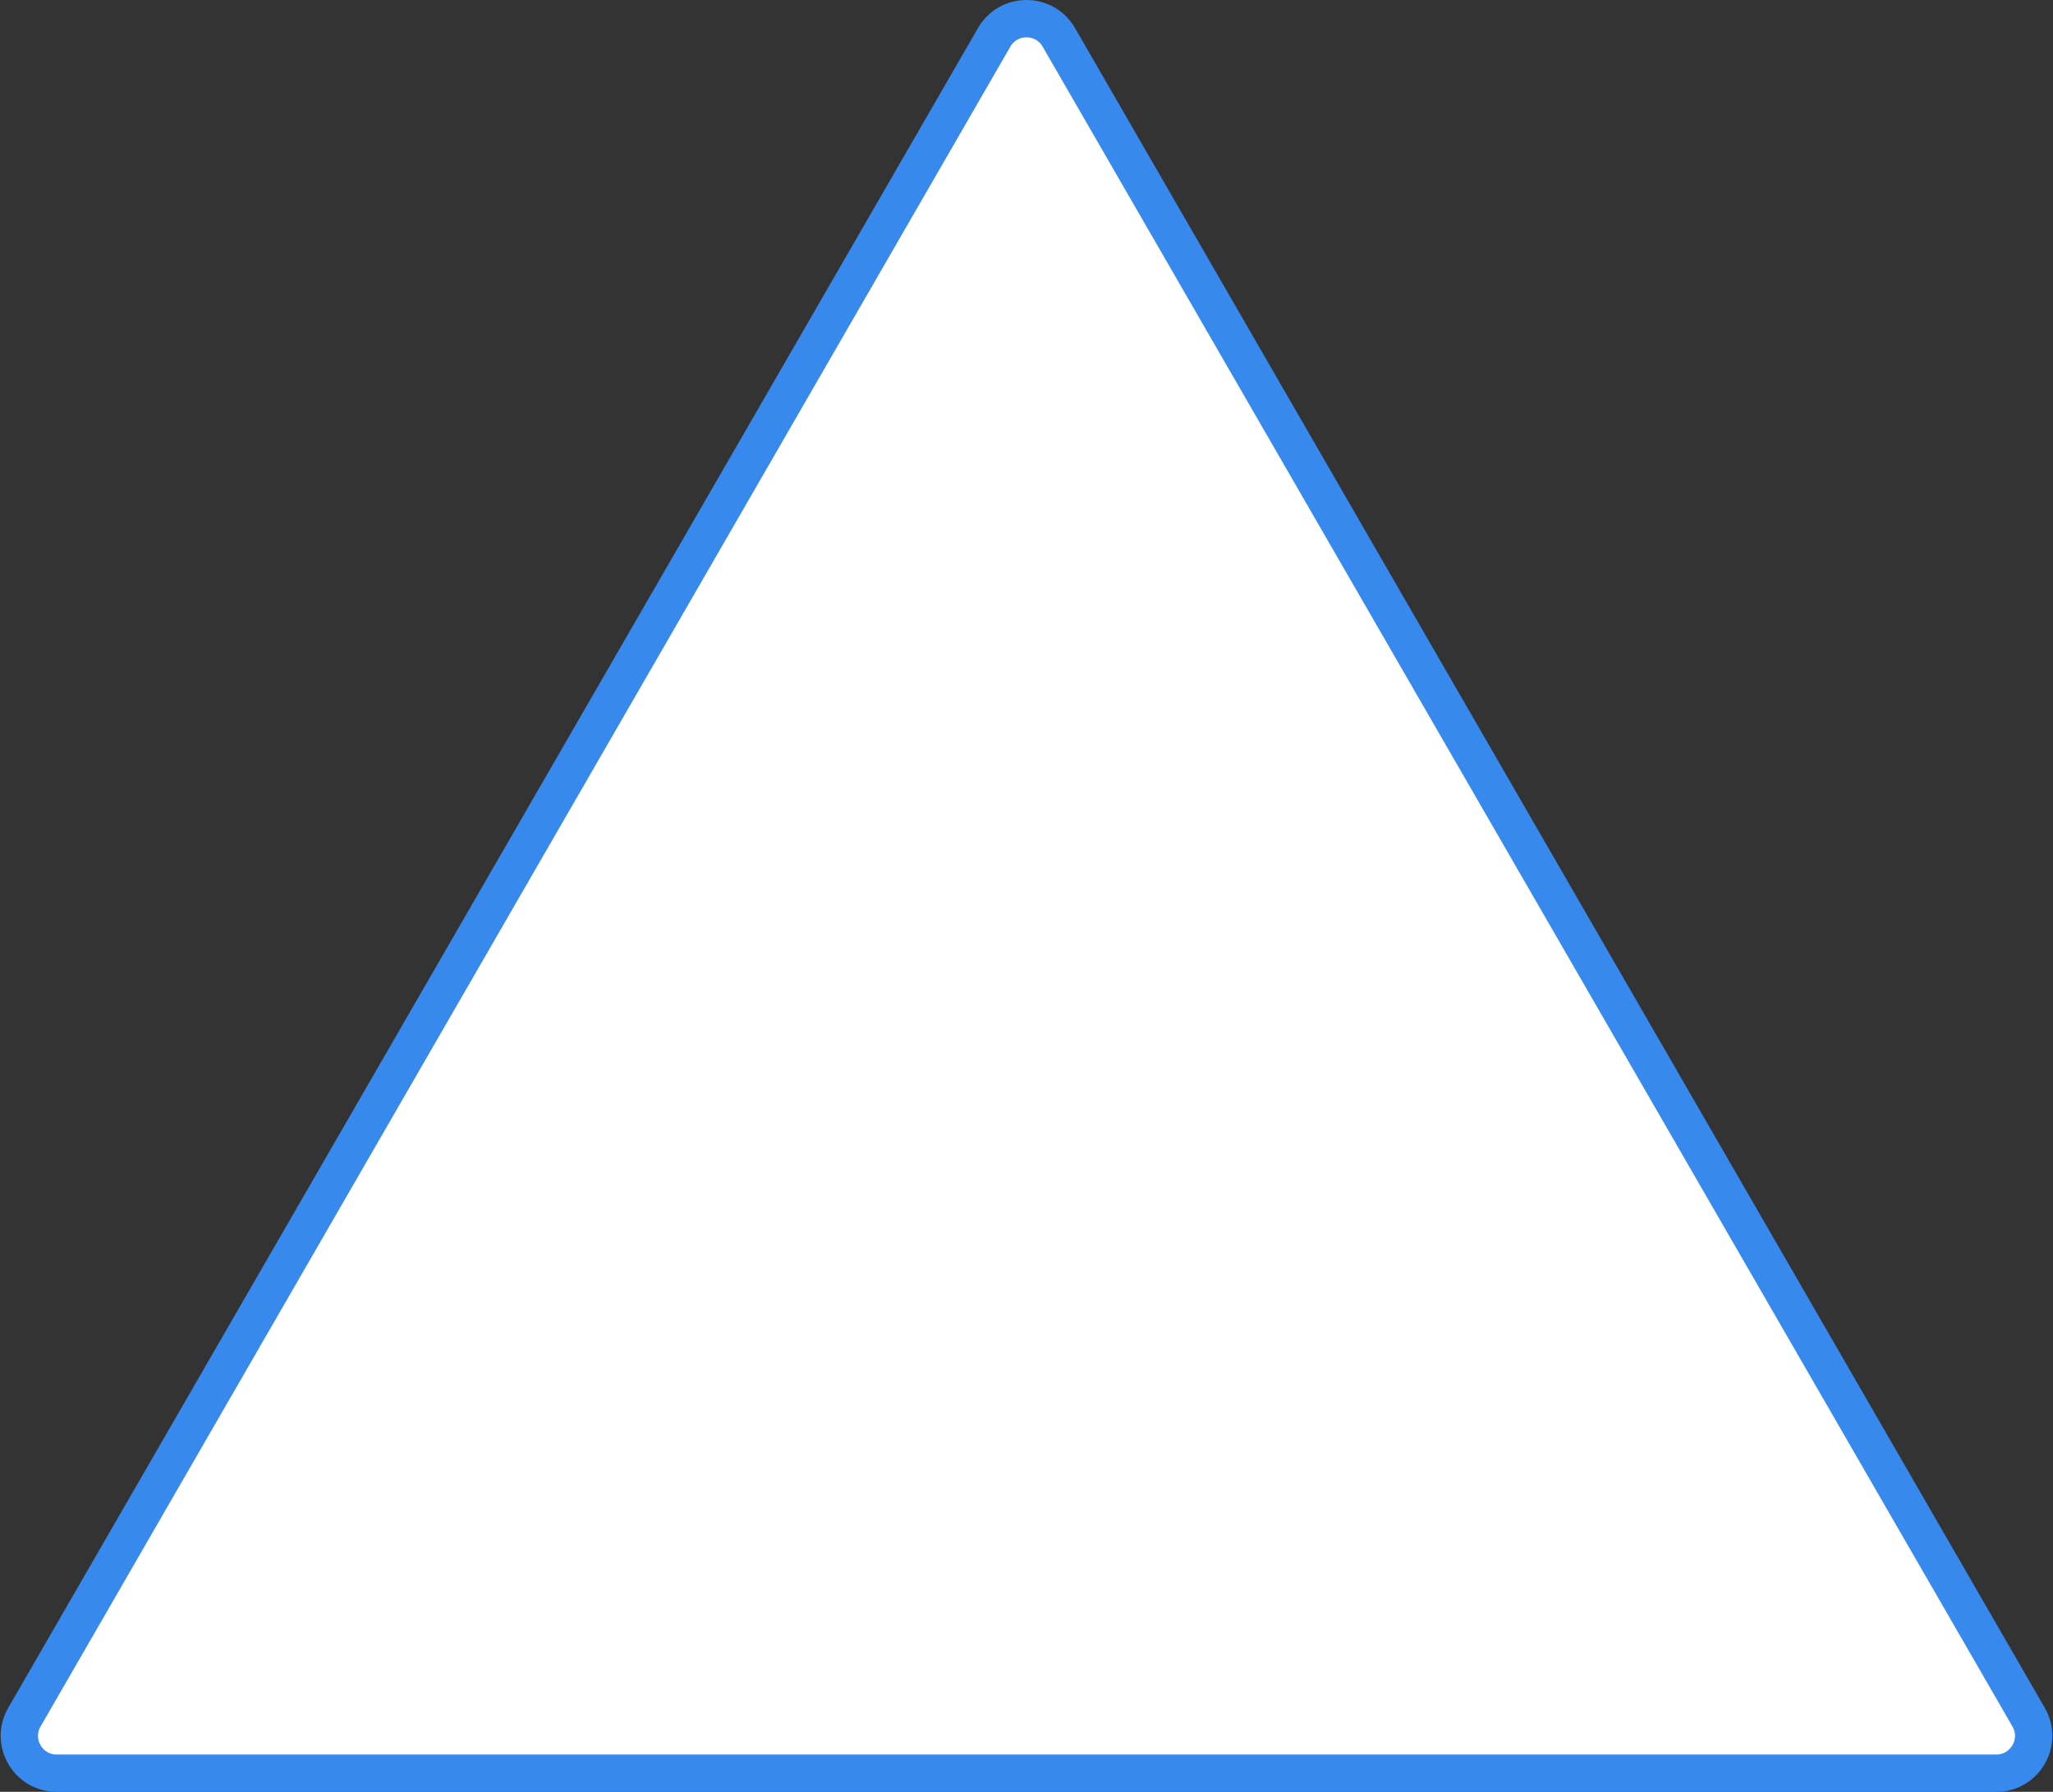
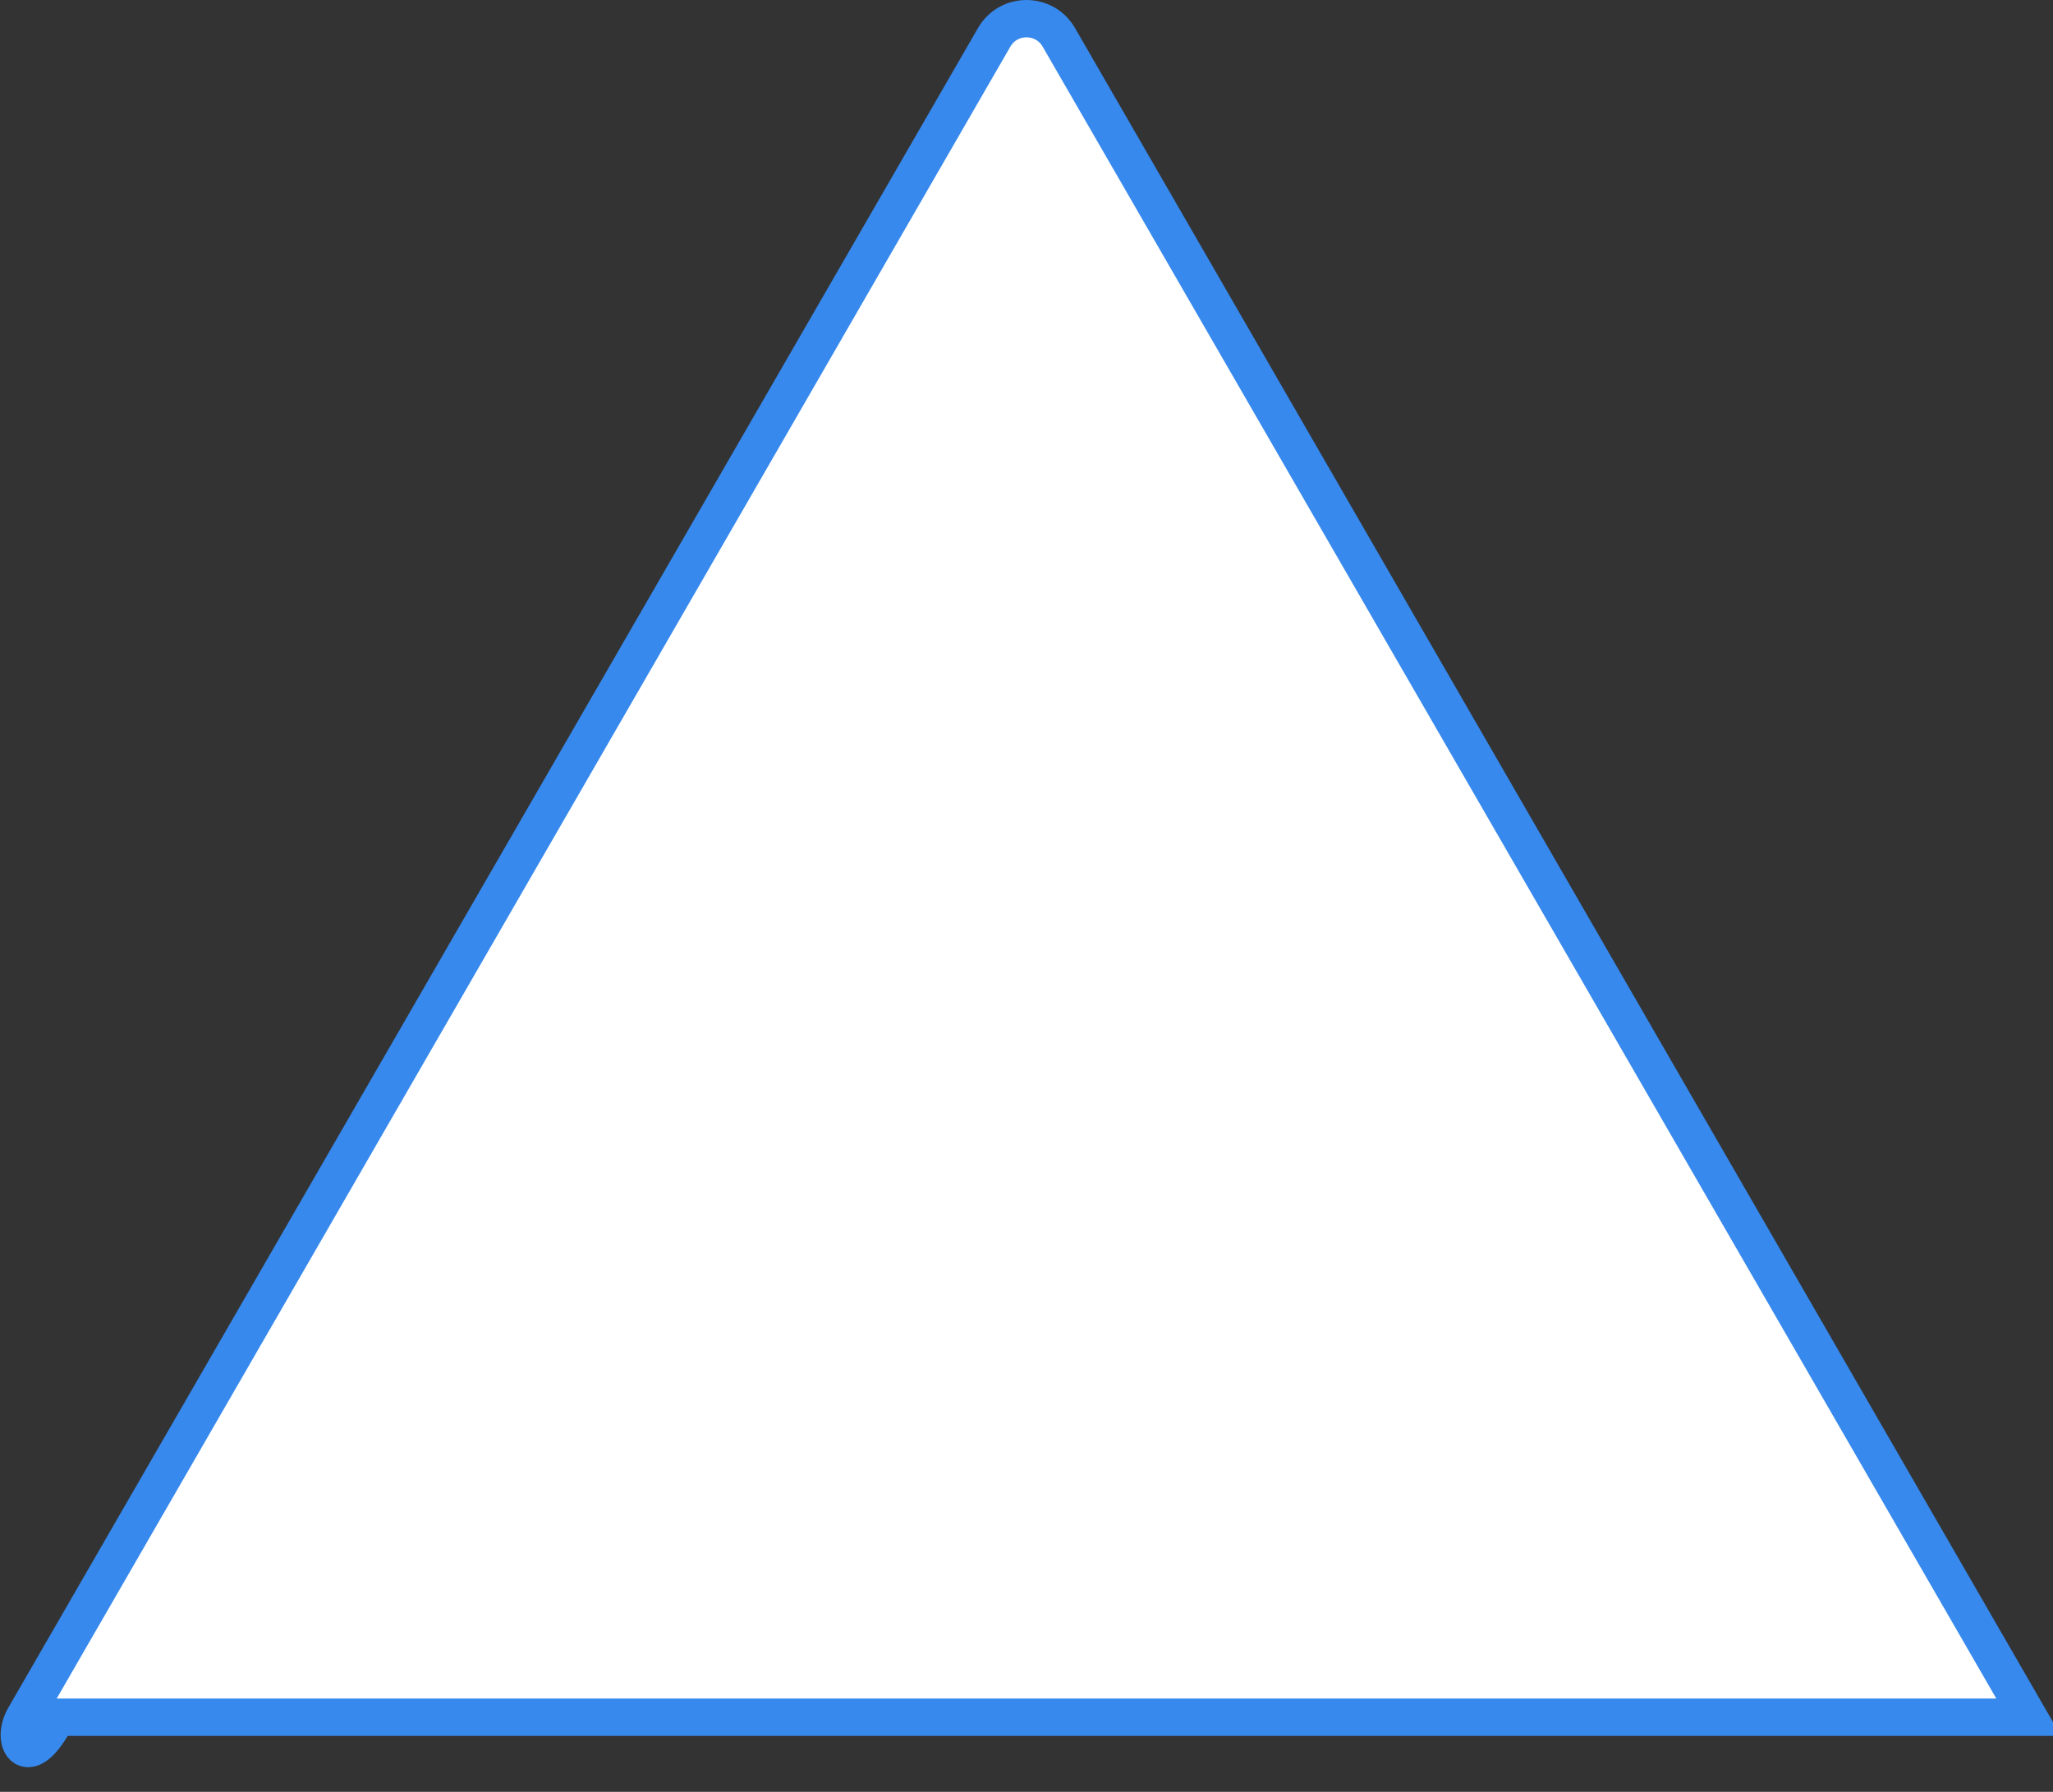
<svg xmlns="http://www.w3.org/2000/svg" width="110" height="96" viewBox="0 0 110 96" fill="none">
  <rect x="0" y="0" width="110" height="96" fill="#333333" stroke="none" />
-   <path d="M56.732 2L108.694 92C109.463 93.333 108.501 95 106.962 95H3.038C1.499 95 0.537 93.333 1.306 92L53.268 2C54.038 0.667 55.962 0.667 56.732 2Z" fill="white" stroke="#3789ED" stroke-width="2" />
+   <path d="M56.732 2L108.694 92H3.038C1.499 95 0.537 93.333 1.306 92L53.268 2C54.038 0.667 55.962 0.667 56.732 2Z" fill="white" stroke="#3789ED" stroke-width="2" />
</svg>